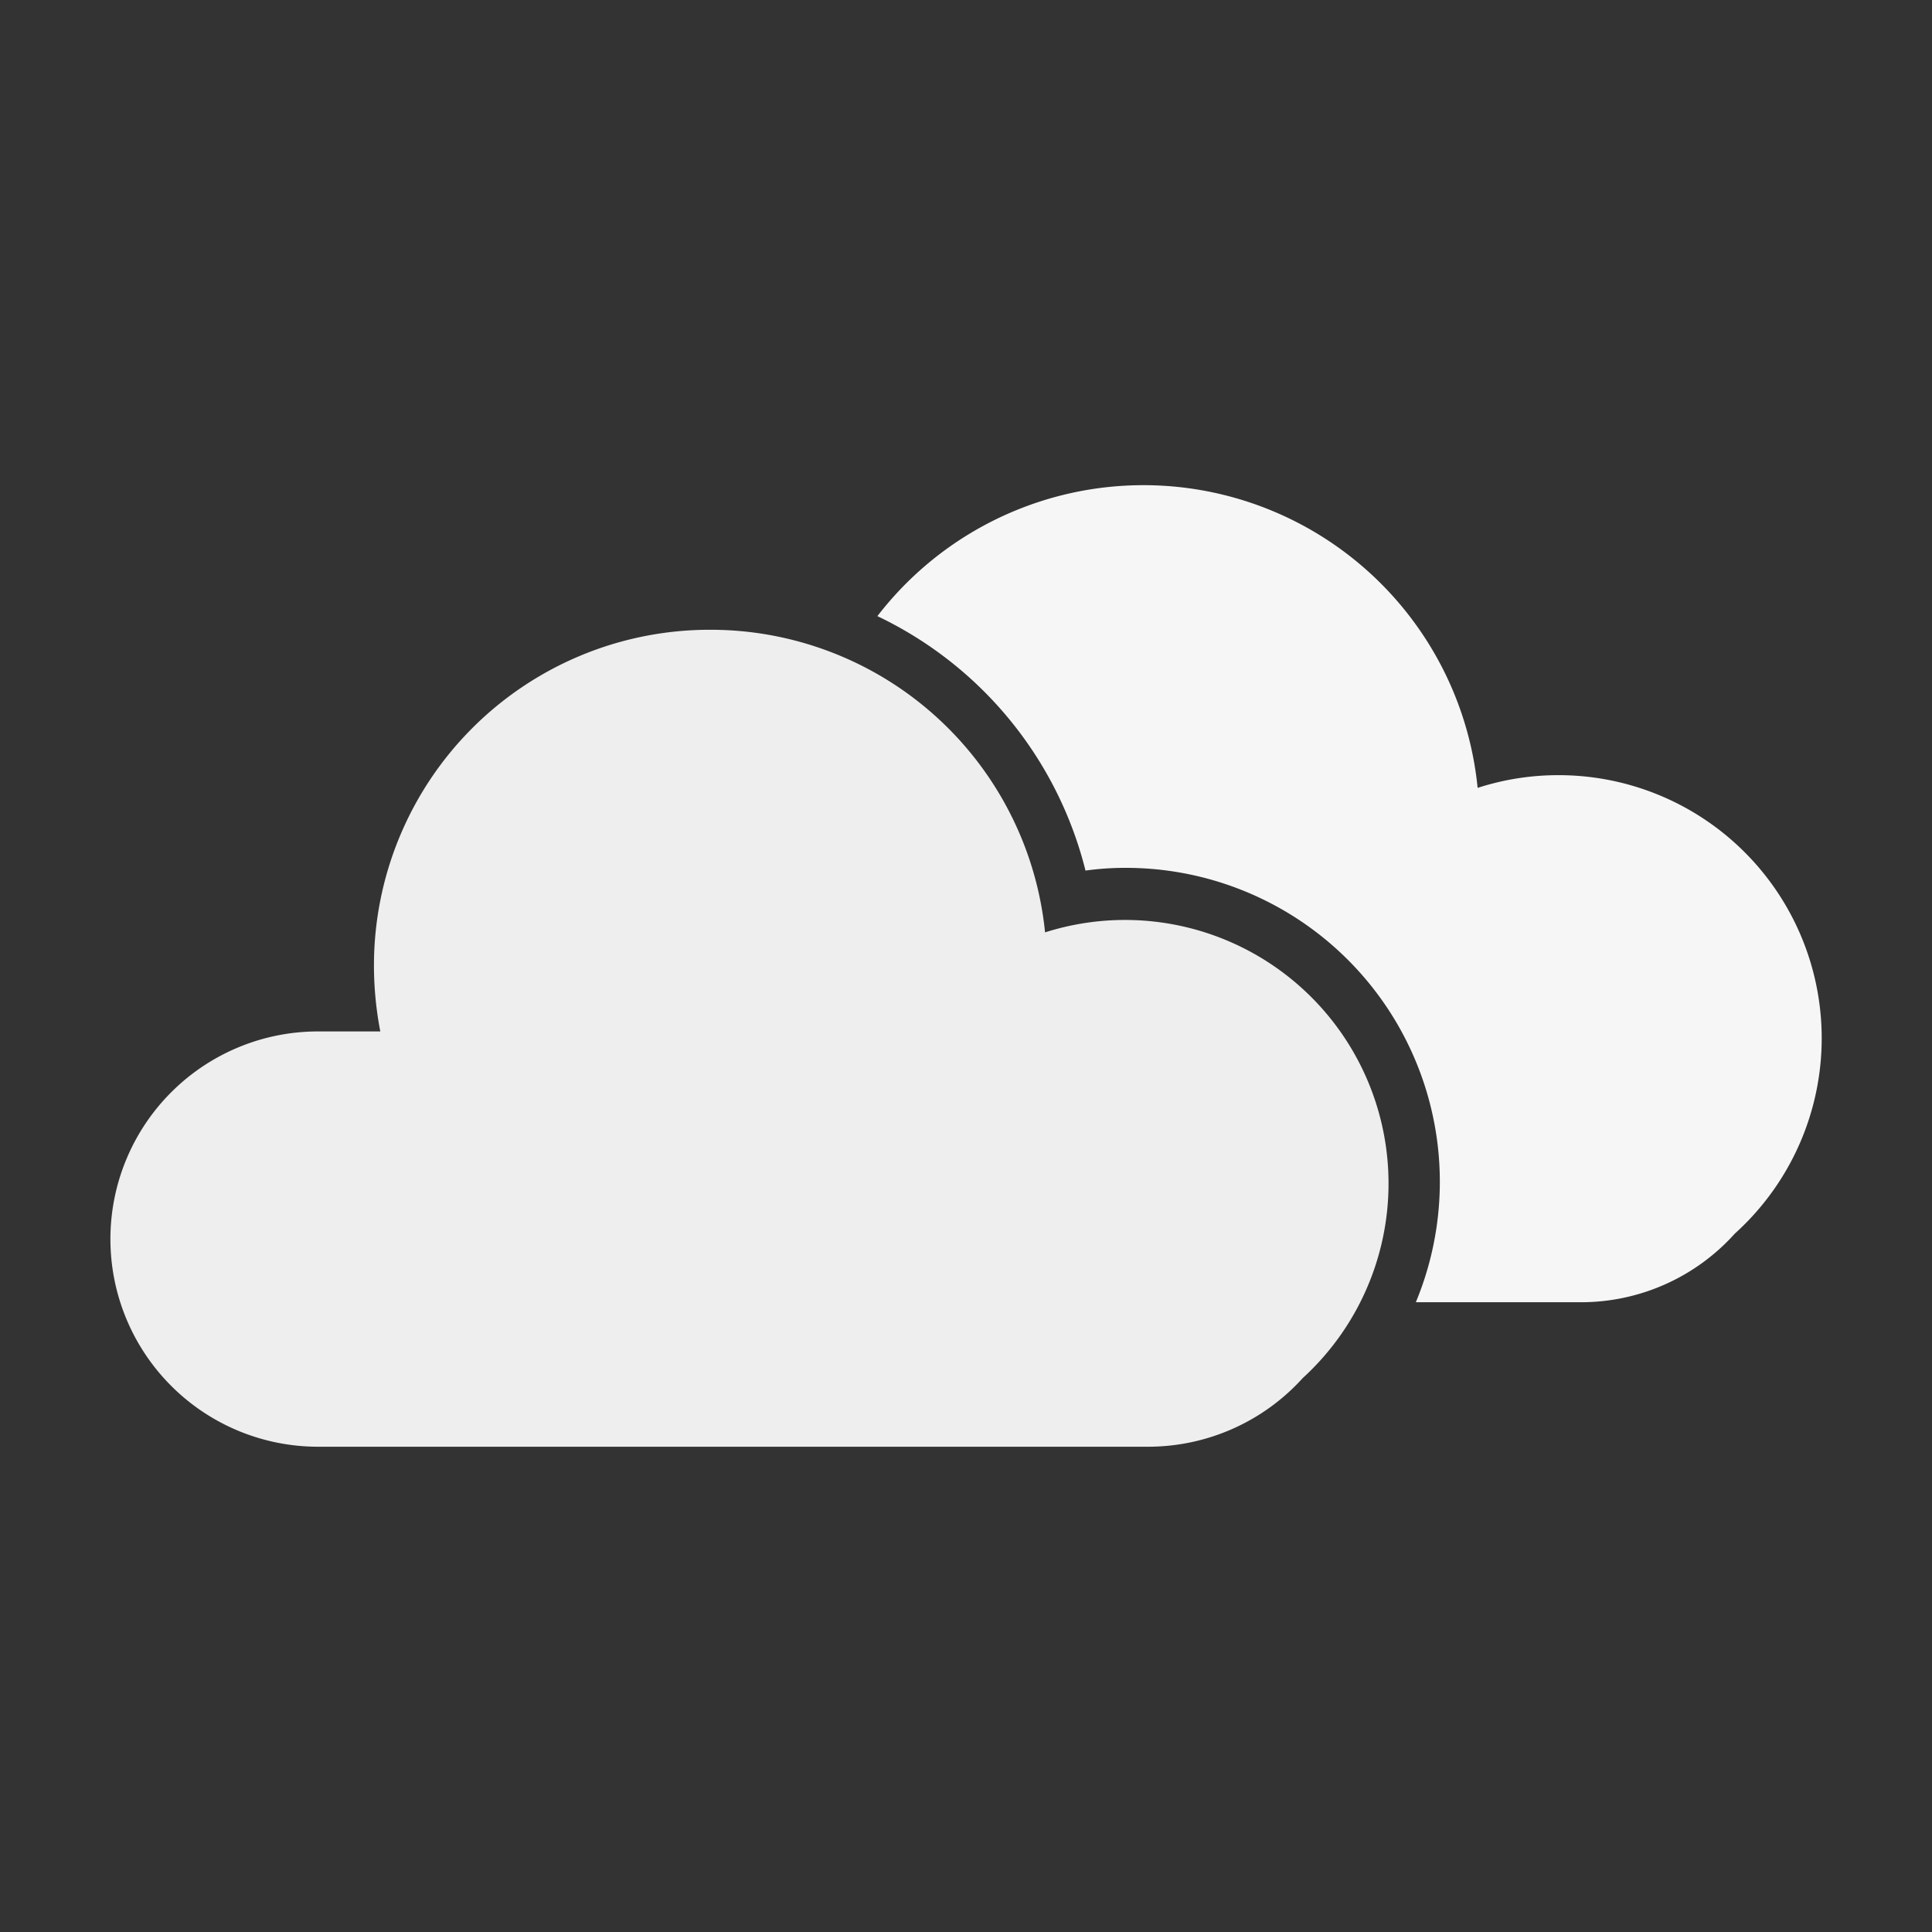
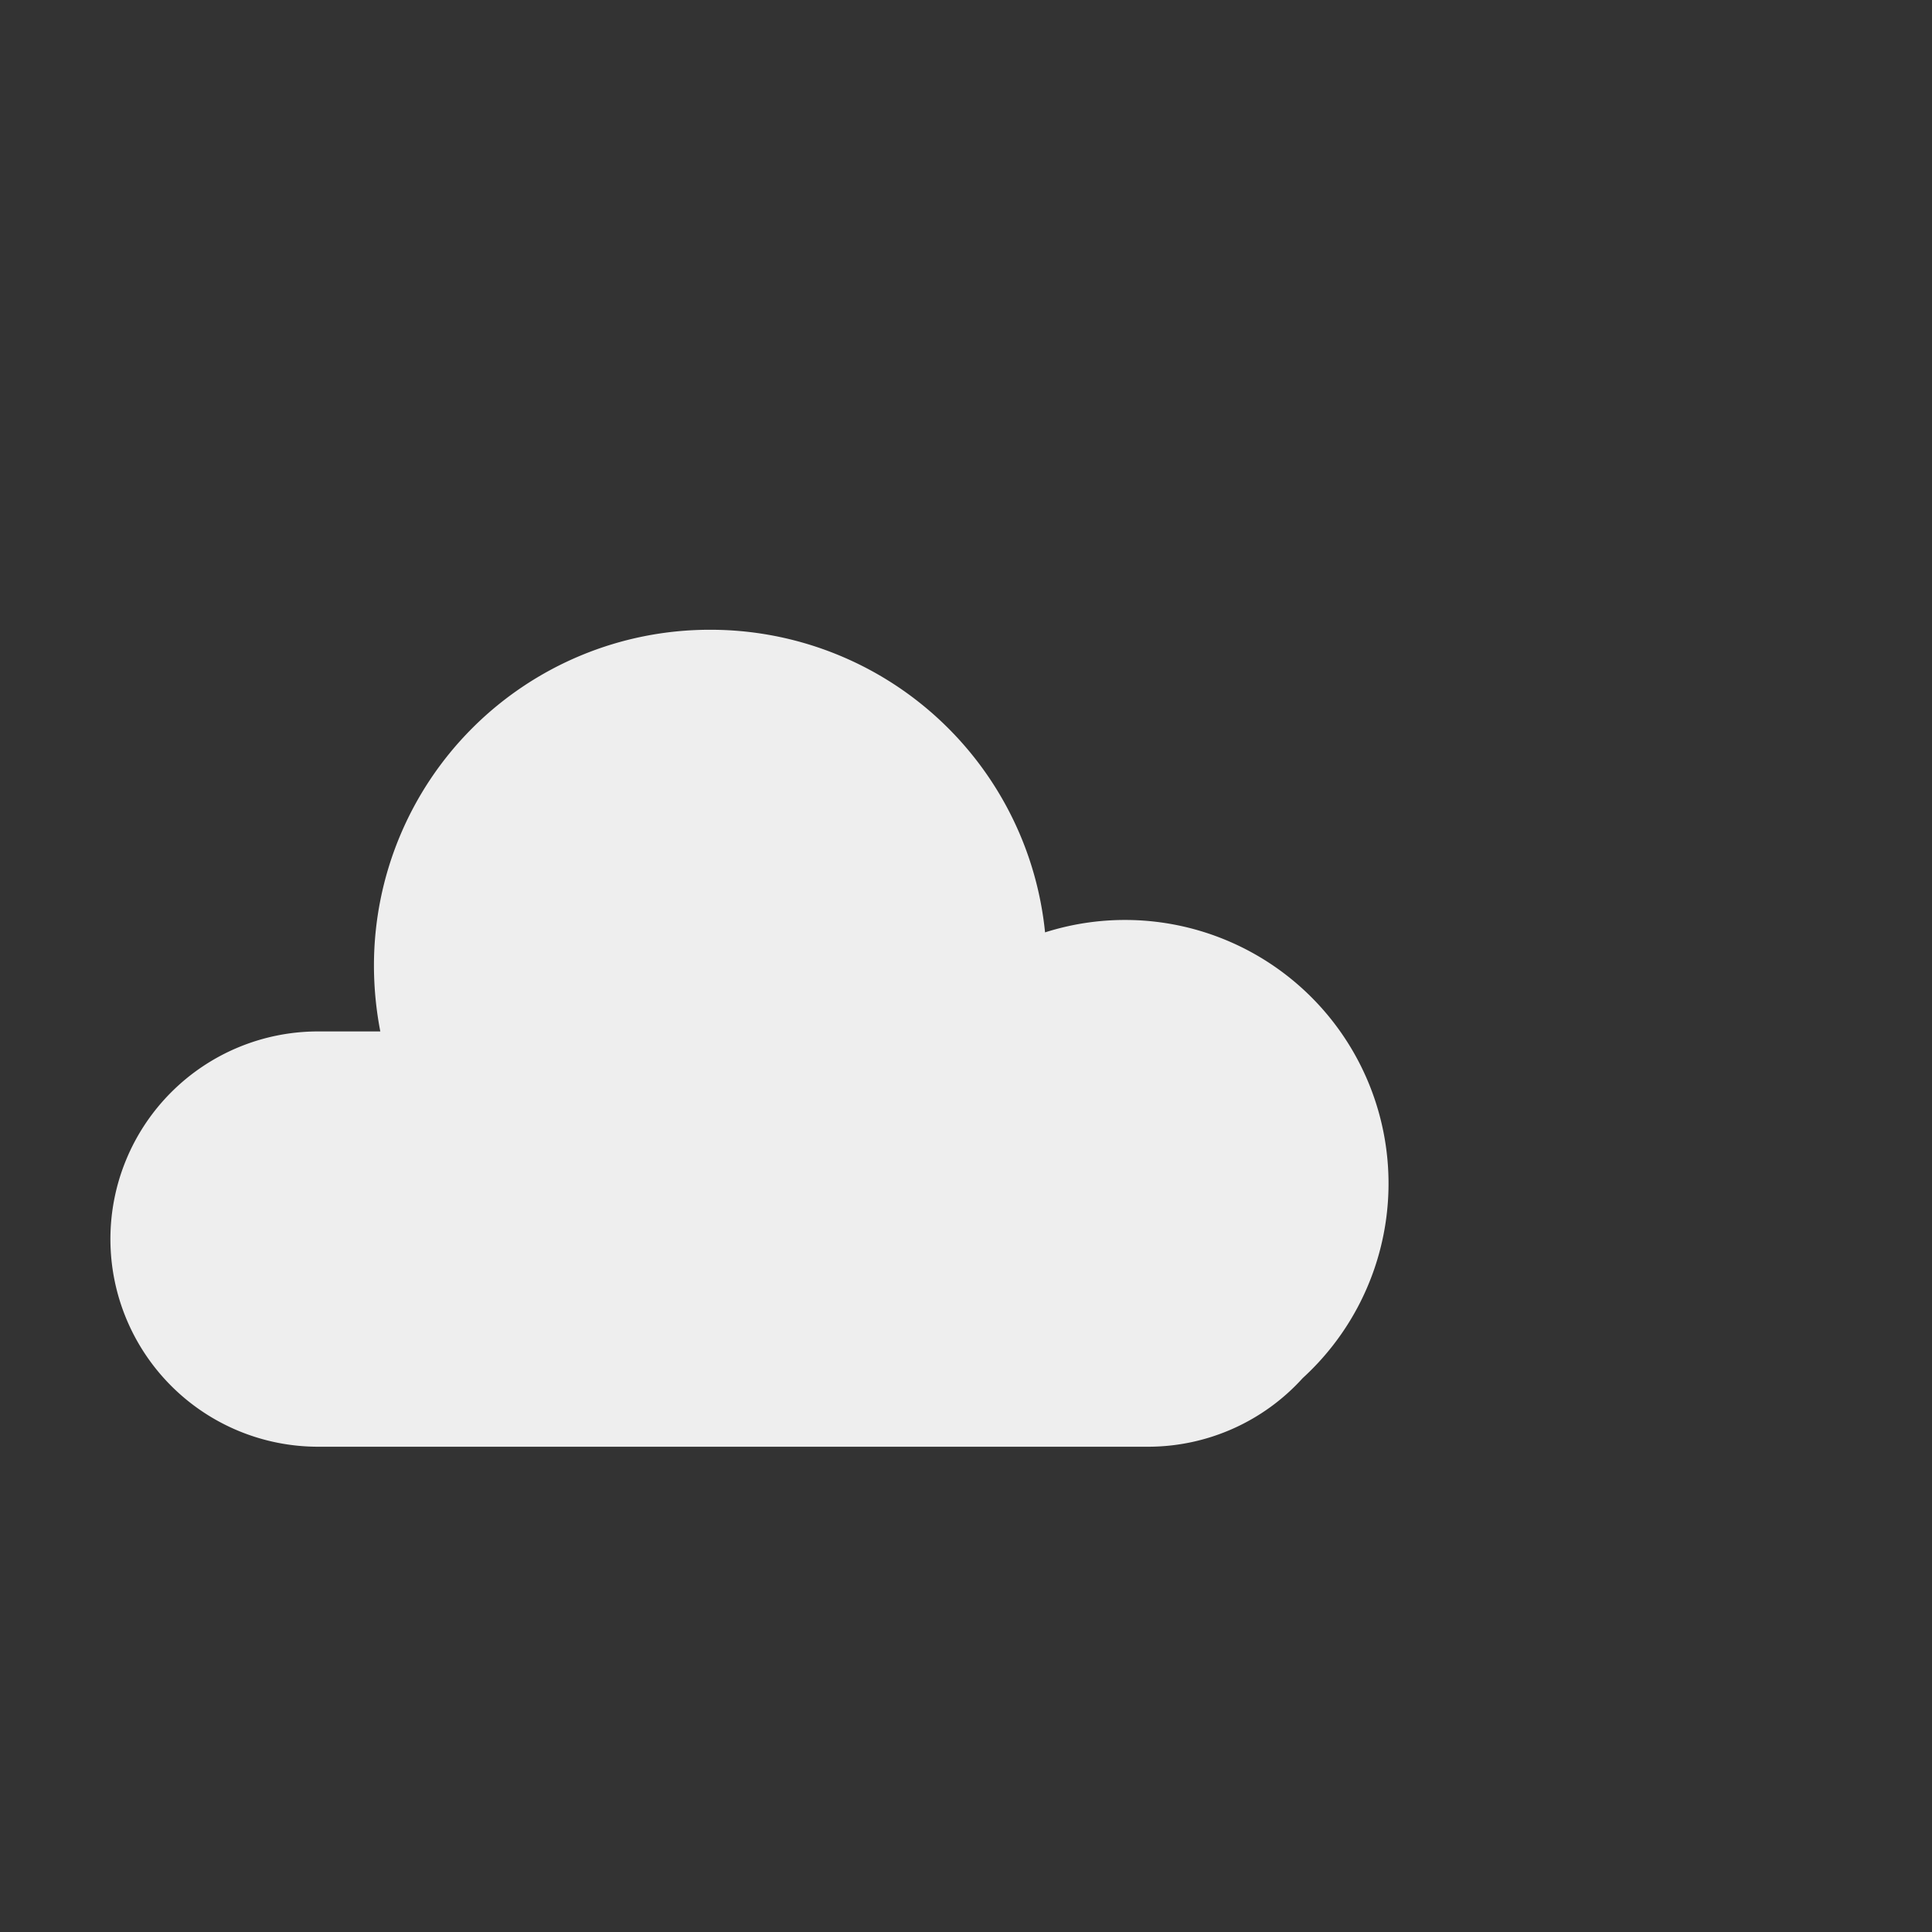
<svg xmlns="http://www.w3.org/2000/svg" id="Ebene_1" data-name="Ebene 1" viewBox="0 0 42.52 42.52">
  <rect x="0" y="0" width="42.52" height="42.52" fill="#333333" stroke="none" />
  <defs>
    <style>.cls-1{fill:#eee;}.cls-2{fill:#f6f6f6;}</style>
  </defs>
  <path class="cls-1" d="M15.62,13.86A7.4,7.4,0,0,1,23,20.52a5.8,5.8,0,0,1,5.67,9.81,4.59,4.59,0,0,1-3.39,1.51H7A4.57,4.57,0,0,1,7,22.7H8.37a7.67,7.67,0,0,1-.14-1.45,7.39,7.39,0,0,1,7.39-7.39" />
-   <path class="cls-2" d="M34.29,17.06a5.75,5.75,0,0,0-1.77.28,7.39,7.39,0,0,0-13.21-3.78,8.48,8.48,0,0,1,4.58,5.6,6.33,6.33,0,0,1,.86-.06,6.91,6.91,0,0,1,6.41,9.56H34.8a4.55,4.55,0,0,0,3.38-1.51,5.79,5.79,0,0,0-3.89-10.09Z" />
</svg>